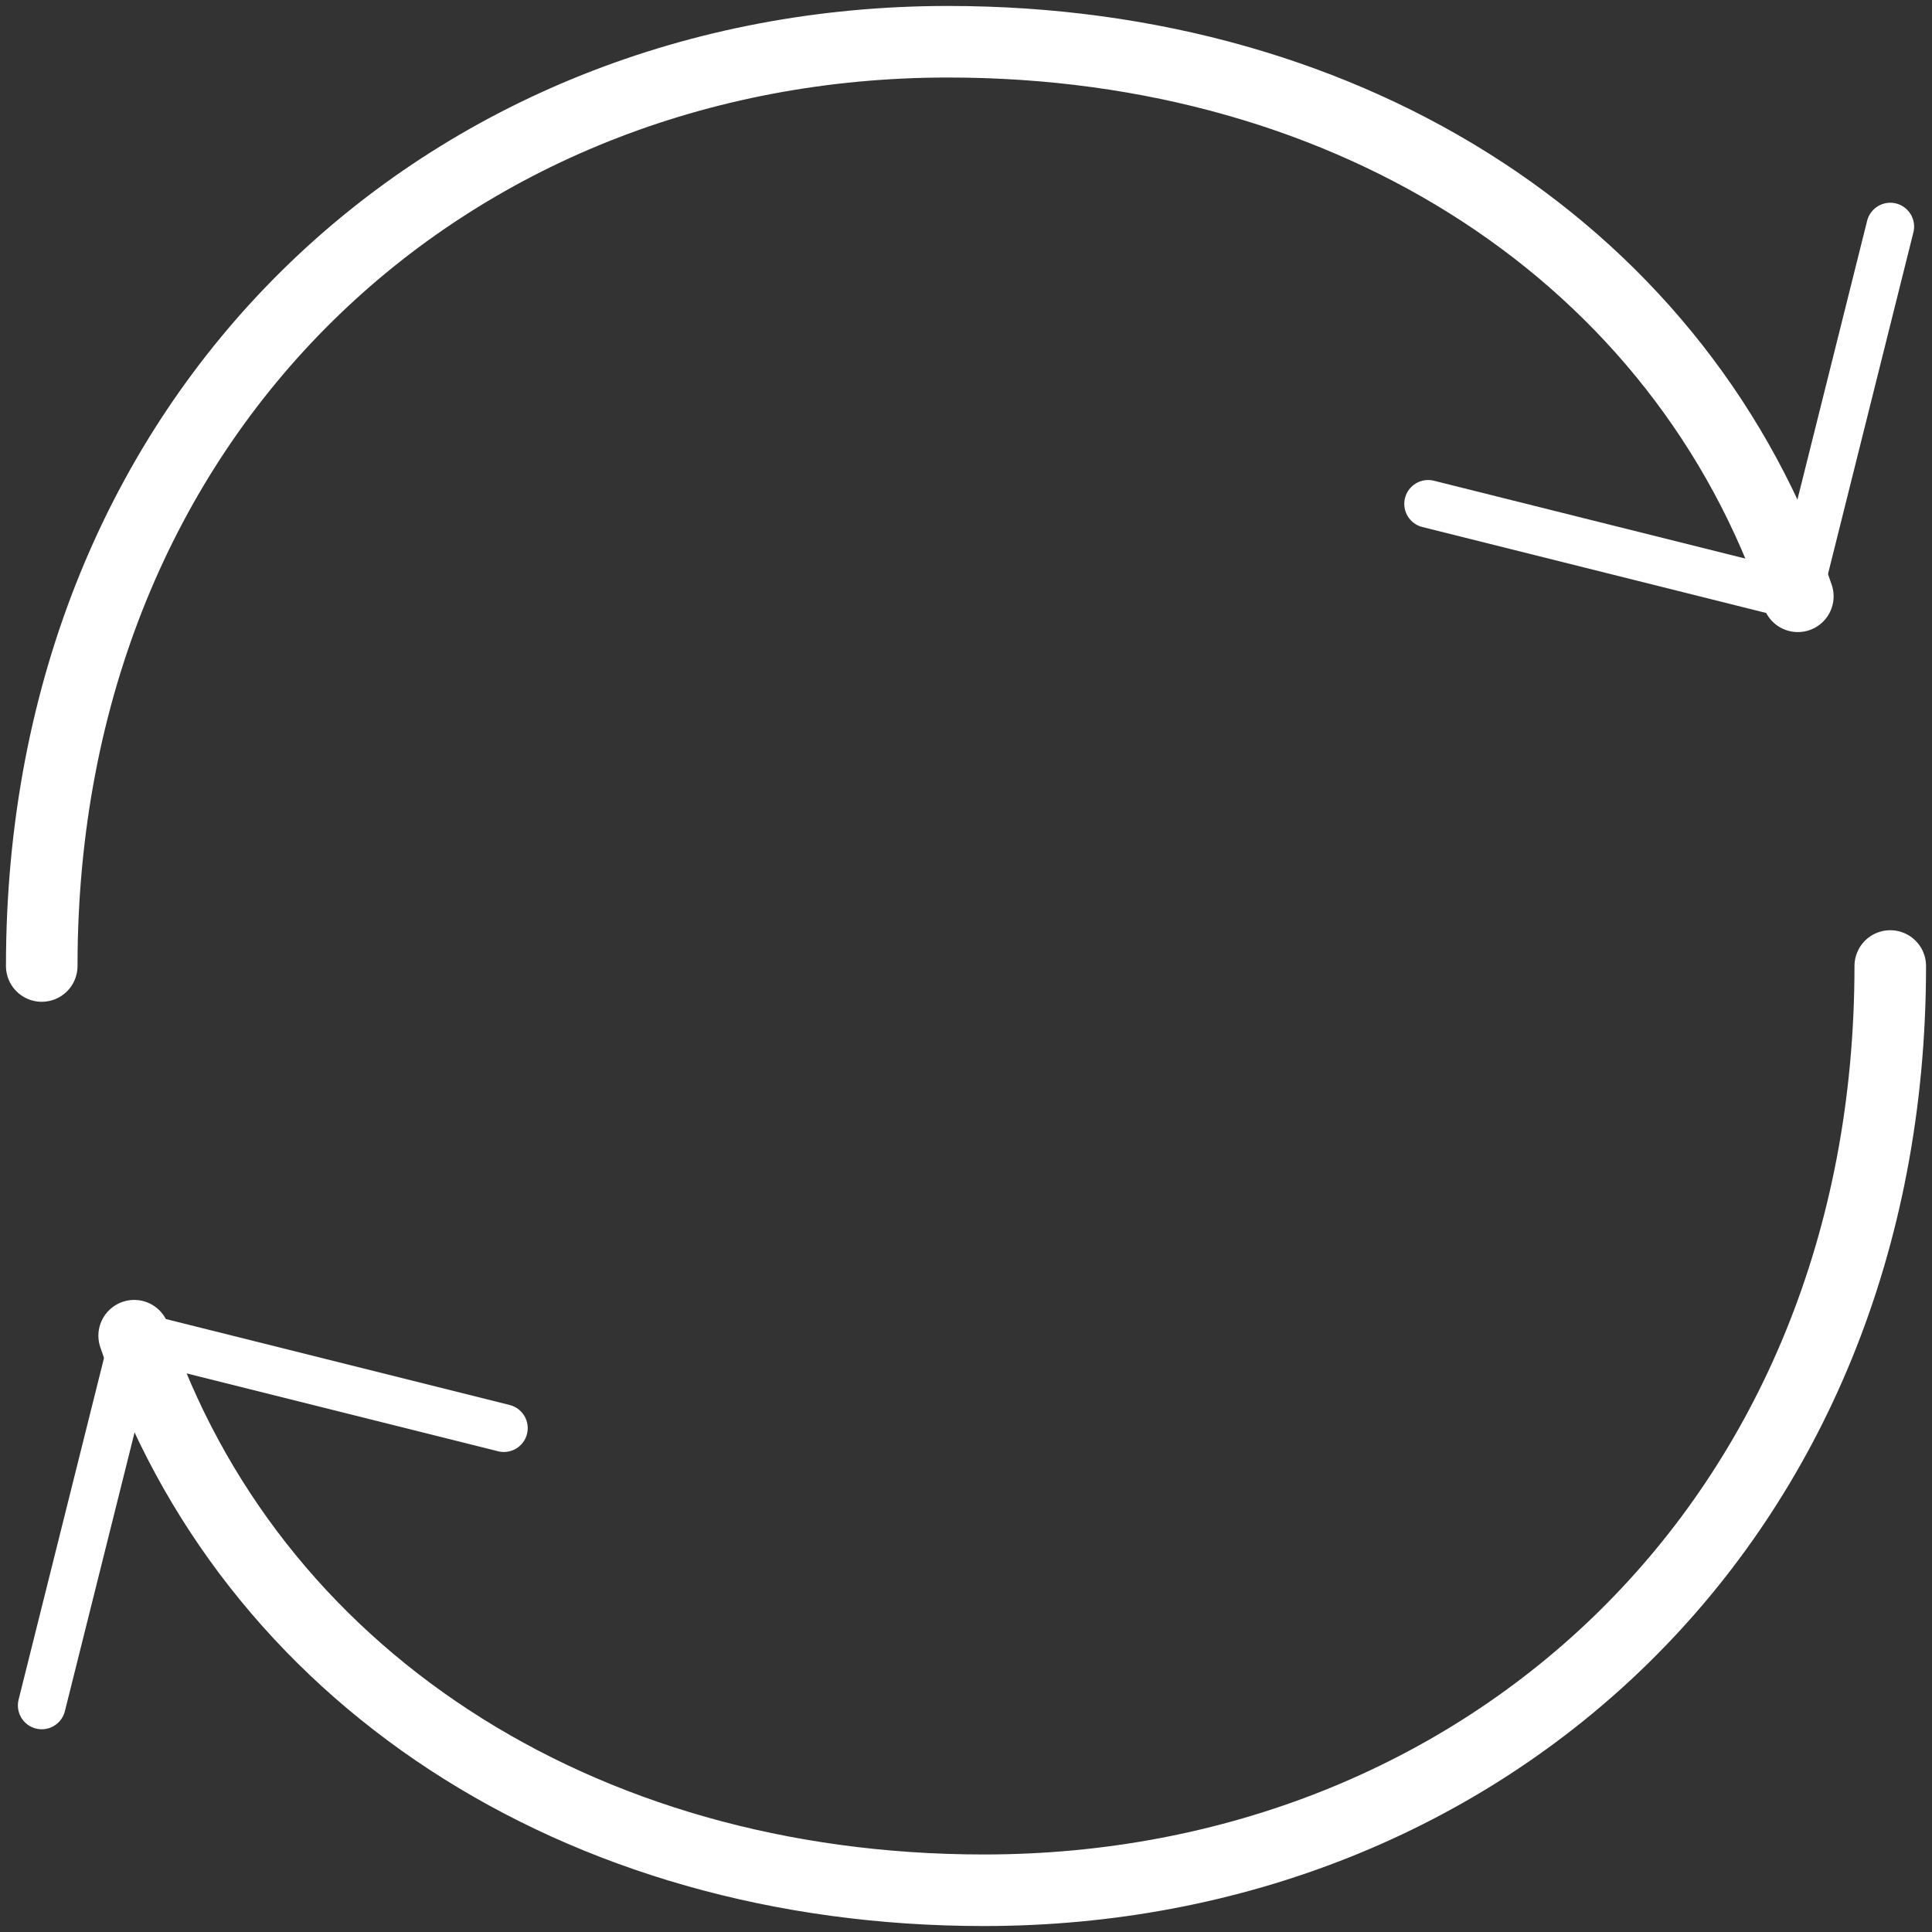
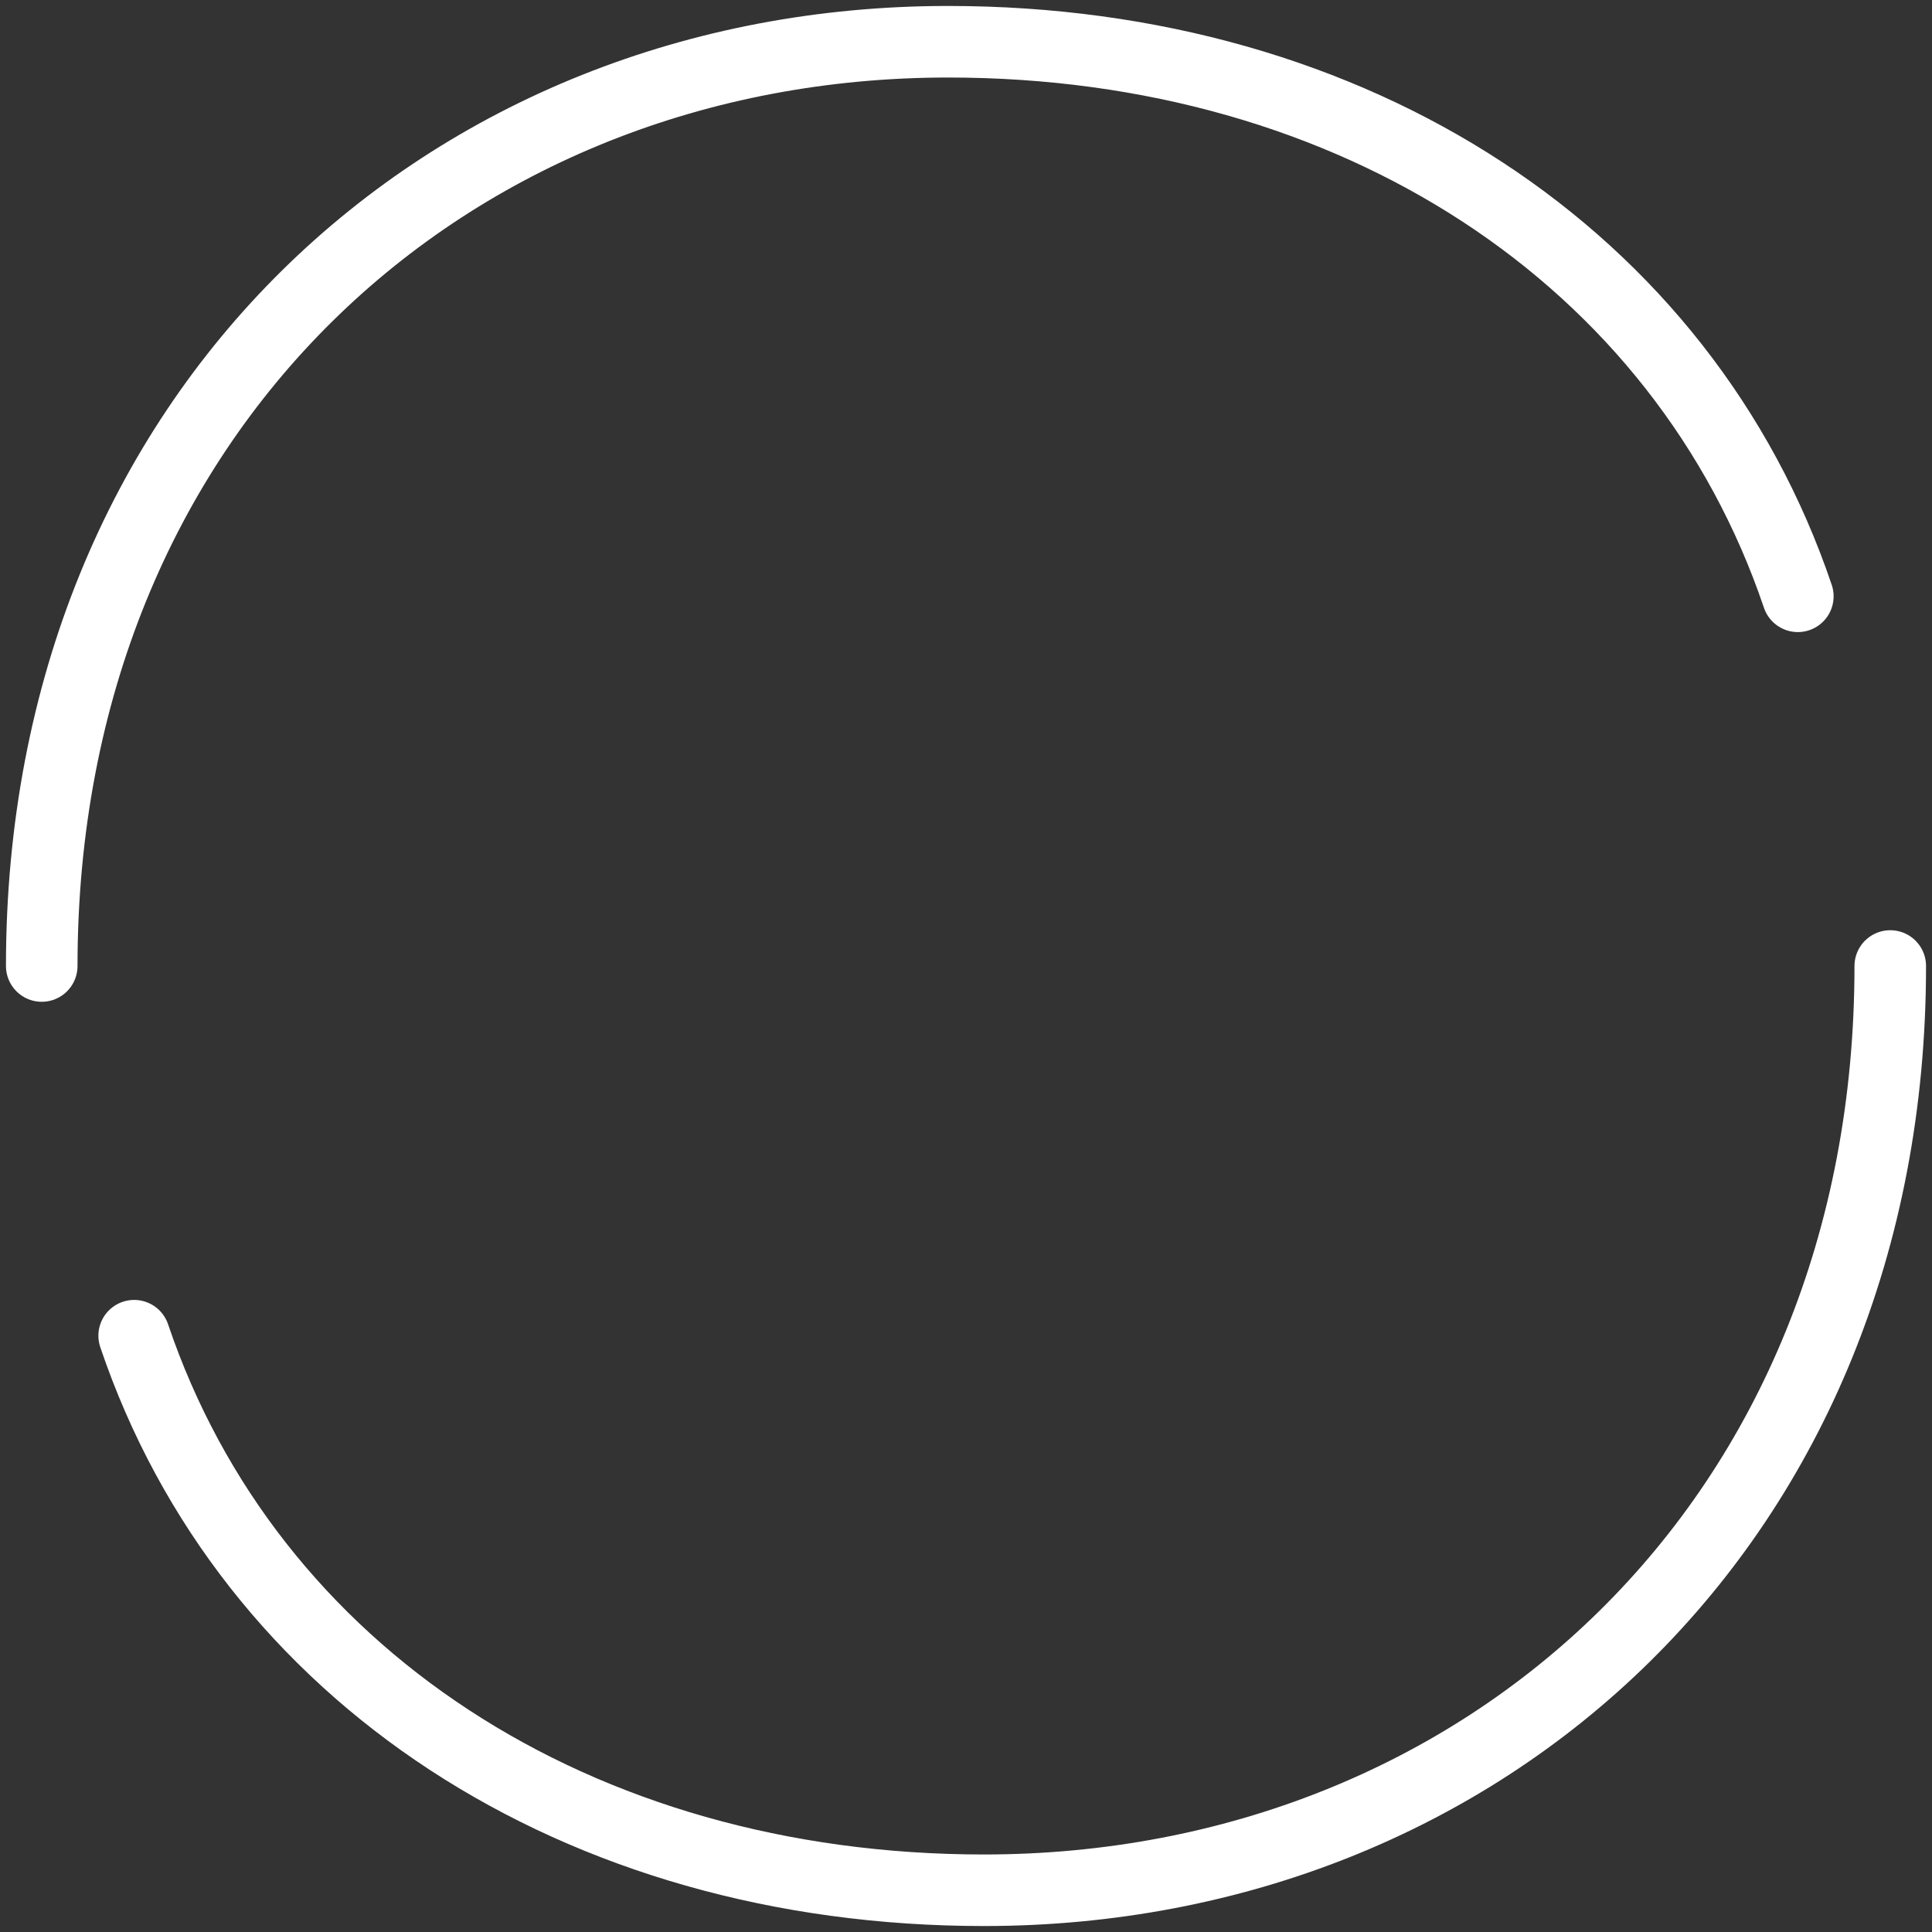
<svg xmlns="http://www.w3.org/2000/svg" width="81" height="81" viewBox="0 0 81 81" fill="none">
  <rect x="0" y="0" width="81" height="81" fill="#333333" stroke="none" />
  <path d="M79.25 40.5C79.25 63.75 62.239 79.25 41.252 79.25C24.194 79.25 10.43 70.202 5.625 56M1.75 40.5C1.75 17.25 18.761 1.75 39.748 1.75C56.81 1.75 70.57 10.798 75.375 25" stroke="white" stroke-width="3" stroke-linecap="round" stroke-linejoin="round" />
-   <path d="M21.125 59.875L5.625 56L1.75 71.5M59.875 21.125L75.375 25L79.25 9.5" stroke="white" stroke-width="2" stroke-linecap="round" stroke-linejoin="round" />
</svg>